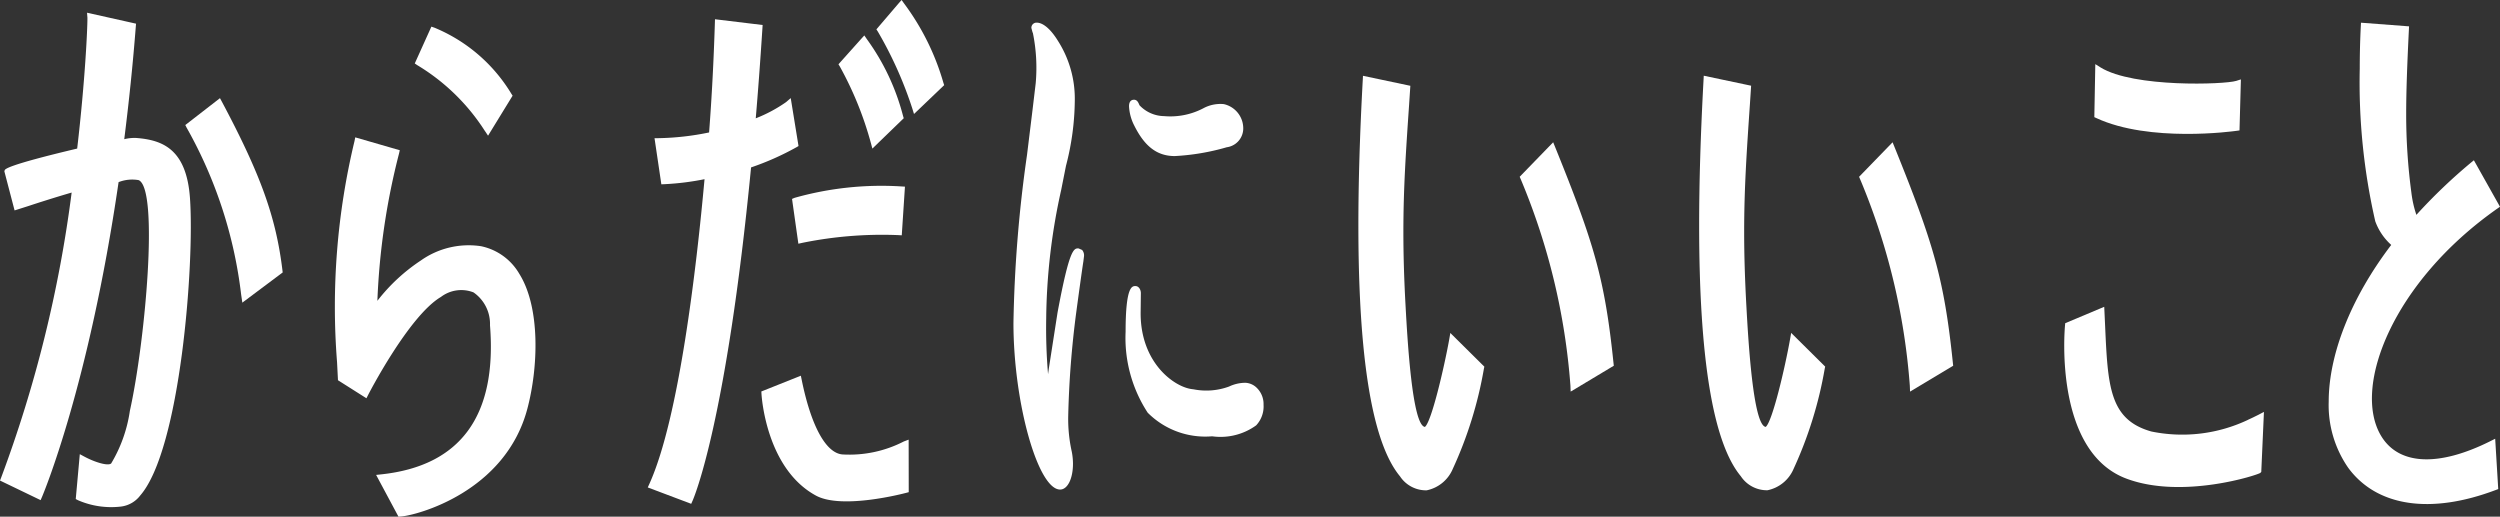
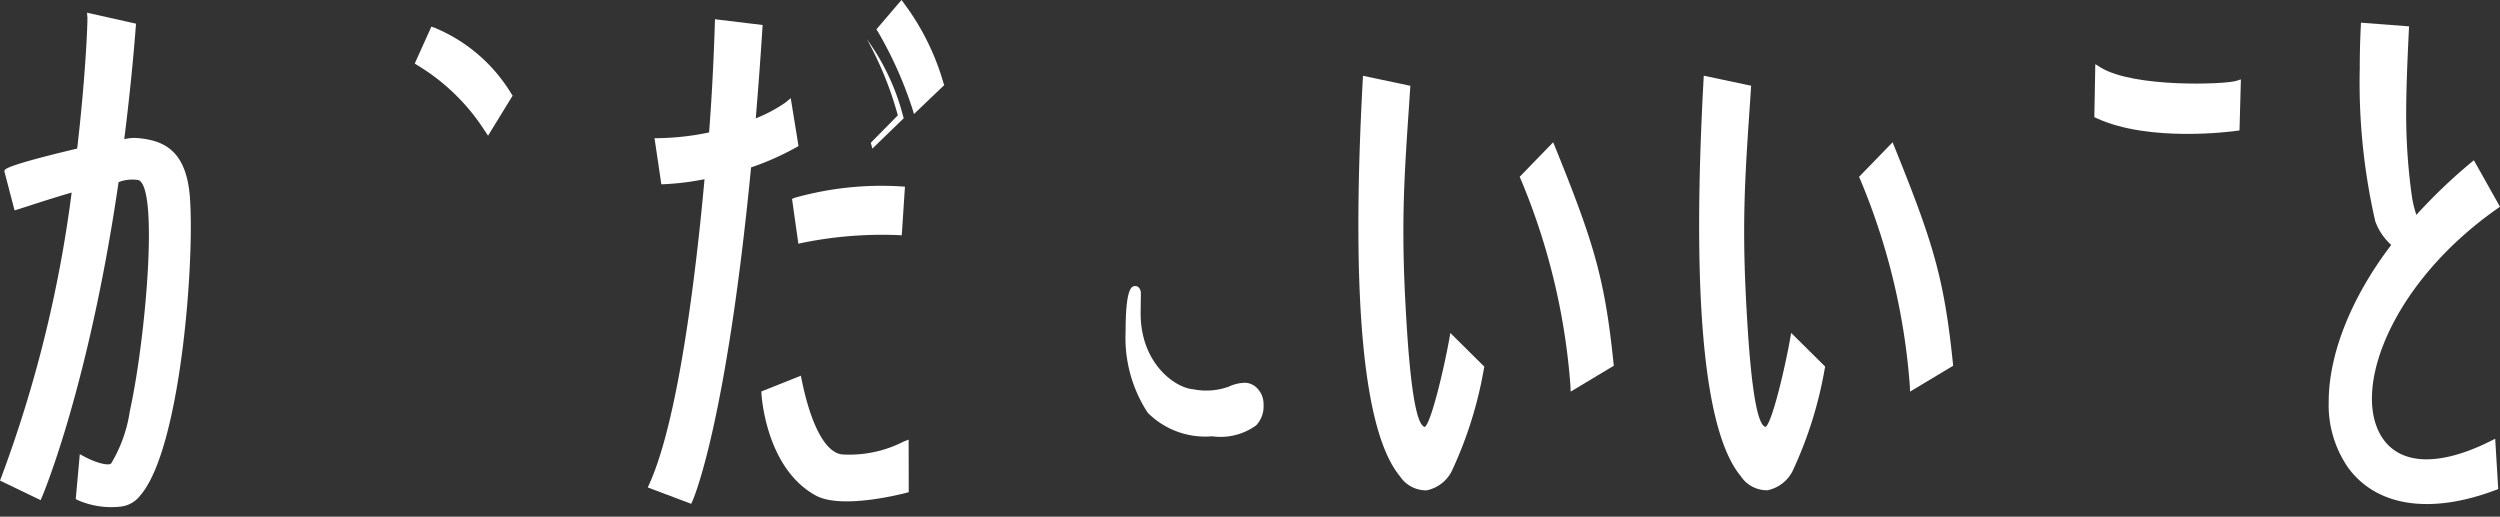
<svg xmlns="http://www.w3.org/2000/svg" width="150" height="31" viewBox="0 0 150 31">
  <rect x="0" y="0" width="150" height="31" fill="#333333" stroke="none" />
  <g id="グループ_24126" data-name="グループ 24126" transform="translate(-608 -7878)">
    <path id="パス_1" data-name="パス 1" d="M257.071,24.085l.184.277,1.473-2.4-.073-.113a9.722,9.722,0,0,0-4.617-3.967l-.183-.063-.079.176-.918,2.033.146.1a12.377,12.377,0,0,1,4.067,3.961Z" transform="translate(380.028 7861.779)" fill="#fff" />
    <path id="パス_2" data-name="パス 2" d="M1266.631,47.085l.178-.025.084-3.061-.285.09c-.678.215-6.15.416-8.133-.806l-.317-.2-.007.372-.052,2.809.126.058C1261.413,47.8,1266.419,47.115,1266.631,47.085Z" transform="translate(-524.439 7838.765)" fill="#fff" />
    <path id="パス_3" data-name="パス 3" d="M1135.8,95.218l-.122-.3-.227.234-1.783,1.837.056.13a39.488,39.488,0,0,1,2.988,12.4l.014.359,2.588-1.552-.015-.134C1138.774,103.086,1138.119,100.96,1135.8,95.218Z" transform="translate(-414.123 7791.619)" fill="#fff" />
    <path id="パス_4" data-name="パス 4" d="M8.191,16.054a2.513,2.513,0,0,0-.736.073c.286-2.272.516-4.485.692-6.748l.015-.184L5.222,8.538l.023.3v.079c0,.56-.128,3.6-.614,7.772C.37,17.7.3,17.925.278,18l-.016.056L.875,20.4l.8-.254c.606-.2,1.587-.515,2.624-.818A76.693,76.693,0,0,1,.073,36.422L0,36.608l2.437,1.175.087-.2c.028-.065,2.8-6.591,4.591-18.88a2.246,2.246,0,0,1,1.205-.12c1.227.539.388,9.731-.528,13.843a8.507,8.507,0,0,1-1.122,3.156c-.188.169-.98-.073-1.6-.406l-.282-.151-.243,2.691.122.067a5.007,5.007,0,0,0,2.59.386A1.711,1.711,0,0,0,8.417,37.5c2.4-2.758,3.261-13.884,2.981-17.843C11.187,16.7,9.732,16.178,8.191,16.054Z" transform="translate(608 7870.225)" fill="#fff" />
-     <path id="パス_5" data-name="パス 5" d="M126.526,65.762l-.119-.222-.2.155-1.881,1.458.079.157a26.722,26.722,0,0,1,3.27,10l.073.5,2.422-1.813-.015-.122C129.773,72.7,128.859,70.144,126.526,65.762Z" transform="translate(494.792 7818.349)" fill="#fff" />
-     <path id="パス_6" data-name="パス 6" d="M233.475,97.713a4.972,4.972,0,0,0-3.616.856,10.892,10.892,0,0,0-2.608,2.42,41.715,41.715,0,0,1,1.3-8.84l.044-.195-2.672-.773-.045.226a42.481,42.481,0,0,0-1.047,13.264l.055,1.083,1.708,1.082.106-.208c.024-.047,2.441-4.737,4.363-5.871a2.017,2.017,0,0,1,1.954-.274,2.3,2.3,0,0,1,.991,1.976c.43,5.424-1.764,8.432-6.52,8.942l-.313.034,1.342,2.506.138-.01c.985-.073,6.267-1.477,7.591-6.453.66-2.478.794-6.066-.474-8.1a3.471,3.471,0,0,0-2.3-1.665Z" transform="translate(403.392 7795.06)" fill="#fff" />
-     <path id="パス_7" data-name="パス 7" d="M1248.923,211.688a9.21,9.21,0,0,1-5.8.7c-2.52-.71-2.612-2.716-2.775-6.358l-.052-1.124-.281.118-2.06.866-.012.127c-.028.309-.656,7.579,3.688,9.2,3.369,1.262,7.928-.236,8.032-.347l.055-.058.16-3.6-.326.171c-.2.1-.4.2-.626.3" transform="translate(-506.042 7691.502)" fill="#fff" />
    <path id="パス_8" data-name="パス 8" d="M832.687,66.611c-.316,1.742-1.068,4.944-1.458,5.247-.763-.093-1.051-5.268-1.159-7.23-.094-1.691-.133-3.134-.133-4.474,0-2.608.15-4.81.345-7.652l.073-1.111-2.842-.6-.013.249c-.717,13.132.034,21.135,2.233,23.781a1.875,1.875,0,0,0,1.6.842,2.171,2.171,0,0,0,1.571-1.294,24.134,24.134,0,0,0,1.866-6.012l.025-.114-2.041-2.022Z" transform="translate(-137.734 7831.757)" fill="#fff" />
    <path id="パス_9" data-name="パス 9" d="M928.82,95.221l-.122-.3-.227.234-1.783,1.837.057.13a39.506,39.506,0,0,1,2.988,12.4l.014.359,2.588-1.552-.015-.134C931.795,103.087,931.142,100.962,928.82,95.221Z" transform="translate(-227.507 7791.615)" fill="#fff" />
    <path id="パス_10" data-name="パス 10" d="M1040.236,66.609c-.3,1.691-1.062,4.94-1.458,5.247-.762-.093-1.05-5.268-1.159-7.229-.093-1.691-.134-3.134-.134-4.475,0-2.606.151-4.81.345-7.652l.073-1.115-2.842-.6-.013.249q-.263,4.819-.264,8.715c0,8.011.835,13.066,2.5,15.066a1.876,1.876,0,0,0,1.6.842,2.172,2.172,0,0,0,1.571-1.294,24.14,24.14,0,0,0,1.866-6.012l.025-.114-2.041-2.022Z" transform="translate(-324.835 7831.758)" fill="#fff" />
    <path id="パス_11" data-name="パス 11" d="M1425.072,40.29c-3.123,1.565-5.518,1.446-6.571-.329-1.73-2.915.714-9.226,6.984-13.622l.158-.111-1.566-2.788-.2.163a32.53,32.53,0,0,0-3.25,3.113,6.633,6.633,0,0,1-.3-1.333,35.433,35.433,0,0,1-.312-4.737c0-1.3.055-2.848.162-5.034l.01-.207-2.884-.219-.011.219c-.044.867-.063,1.716-.063,2.538a37.294,37.294,0,0,0,.931,9.158,3.505,3.505,0,0,0,.922,1.385l.034.036c-2.447,3.216-3.75,6.6-3.75,9.408a6.59,6.59,0,0,0,1.175,3.967c1.711,2.323,4.936,2.807,8.851,1.326l.146-.055-.183-3.02Z" transform="translate(-667.644 7864.176)" fill="#fff" />
-     <path id="パス_12" data-name="パス 12" d="M690.627,70.079a13.685,13.685,0,0,0,3.118-.529,1.139,1.139,0,0,0,.989-1.079,1.49,1.49,0,0,0-1.166-1.509,2.143,2.143,0,0,0-1.221.246,4.261,4.261,0,0,1-2.364.474,2.067,2.067,0,0,1-1.471-.649l-.033-.073c-.044-.1-.125-.286-.342-.259h0c-.1.012-.255.079-.255.39a2.82,2.82,0,0,0,.313,1.157C688.826,69.515,689.576,70.079,690.627,70.079Z" transform="translate(-12.14 7817.285)" fill="#fff" />
    <path id="パス_13" data-name="パス 13" d="M692.239,196.954a2.325,2.325,0,0,0-.956.225,3.946,3.946,0,0,1-2.114.17l-.091-.012c-1.082-.121-3.1-1.579-3.1-4.55l.014-1.211c0-.206-.124-.425-.324-.425s-.592,0-.592,2.739a8.206,8.206,0,0,0,1.326,4.859,4.873,4.873,0,0,0,3.866,1.416,3.646,3.646,0,0,0,2.641-.656,1.657,1.657,0,0,0,.444-1.239,1.355,1.355,0,0,0-.394-1,1.039,1.039,0,0,0-.719-.317Z" transform="translate(-9.54 7704.013)" fill="#fff" />
-     <path id="パス_14" data-name="パス 14" d="M622.5,28.759c-.278,0-.539,0-1.256,3.855L620.717,36l-.042.308a32.918,32.918,0,0,1-.111-3.317,36.779,36.779,0,0,1,.9-7.741l.287-1.445a15.95,15.95,0,0,0,.529-3.959,6.448,6.448,0,0,0-1.02-3.551c-.423-.686-.883-1.079-1.264-1.079a.307.307,0,0,0-.321.322l.067.251.024.052a10.437,10.437,0,0,1,.168,3.013L619.75,20.4l-.337,2.753a79.727,79.727,0,0,0-.814,10.087c0,4.762,1.466,9.99,2.8,9.99.448,0,.772-.656.772-1.552a3.885,3.885,0,0,0-.073-.723,9.028,9.028,0,0,1-.214-2.065,56.941,56.941,0,0,1,.485-6.308c.12-.9.372-2.725.423-3.024l.042-.34a.5.5,0,0,0-.116-.364Z" transform="translate(50.208 7864.143)" fill="#fff" />
    <path id="パス_15" data-name="パス 15" d="M403.069,20.563l.123-.073-.467-2.876-.287.246a8.661,8.661,0,0,1-1.812.968c.137-1.609.266-3.333.4-5.4l.013-.2-2.859-.345-.007.233c-.073,2.3-.184,4.446-.346,6.559a16.1,16.1,0,0,1-3.032.343h-.243l.41,2.769.191-.008a15.969,15.969,0,0,0,2.4-.3c-.478,5.257-1.525,14.342-3.312,18.287l-.094.208,2.606.983.082-.184c.082-.185,2.026-4.7,3.51-20a16.407,16.407,0,0,0,2.717-1.207Z" transform="translate(252.719 7866.272)" fill="#fff" />
    <path id="パス_16" data-name="パス 16" d="M482.589,125.131l.38,2.688.224-.05a23.936,23.936,0,0,1,5.769-.466l.211.012.191-2.92-.213-.013a19.17,19.17,0,0,0-6.413.685Z" transform="translate(172.933 7764.804)" fill="#fff" />
    <path id="パス_17" data-name="パス 17" d="M471.761,255.015a7.12,7.12,0,0,1-3.686.778c-.99-.083-1.88-1.714-2.441-4.475l-.051-.249-.236.095-2.134.851.009.152c.011.183.292,4.491,3.276,6.1,1.56.839,5.247-.127,5.4-.168l.158-.042v-.164l-.005-2.988Z" transform="translate(190.468 7649.473)" fill="#fff" />
-     <path id="パス_18" data-name="パス 18" d="M513.841,30.192l.093.351,1.883-1.822-.039-.125a13.666,13.666,0,0,0-2.175-4.62l-.153-.222-.181.2-1.369,1.53.082.135a20.606,20.606,0,0,1,1.858,4.573Z" transform="translate(146.408 7856.372)" fill="#fff" />
+     <path id="パス_18" data-name="パス 18" d="M513.841,30.192l.093.351,1.883-1.822-.039-.125a13.666,13.666,0,0,0-2.175-4.62a20.606,20.606,0,0,1,1.858,4.573Z" transform="translate(146.408 7856.372)" fill="#fff" />
    <path id="パス_19" data-name="パス 19" d="M536.669.219,536.511,0l-.176.2L535,1.761l.086.133a23.462,23.462,0,0,1,2.07,4.622l.1.324,1.811-1.731-.043-.128A14.8,14.8,0,0,0,536.669.219Z" transform="translate(125.584 7878)" fill="#fff" />
  </g>
</svg>